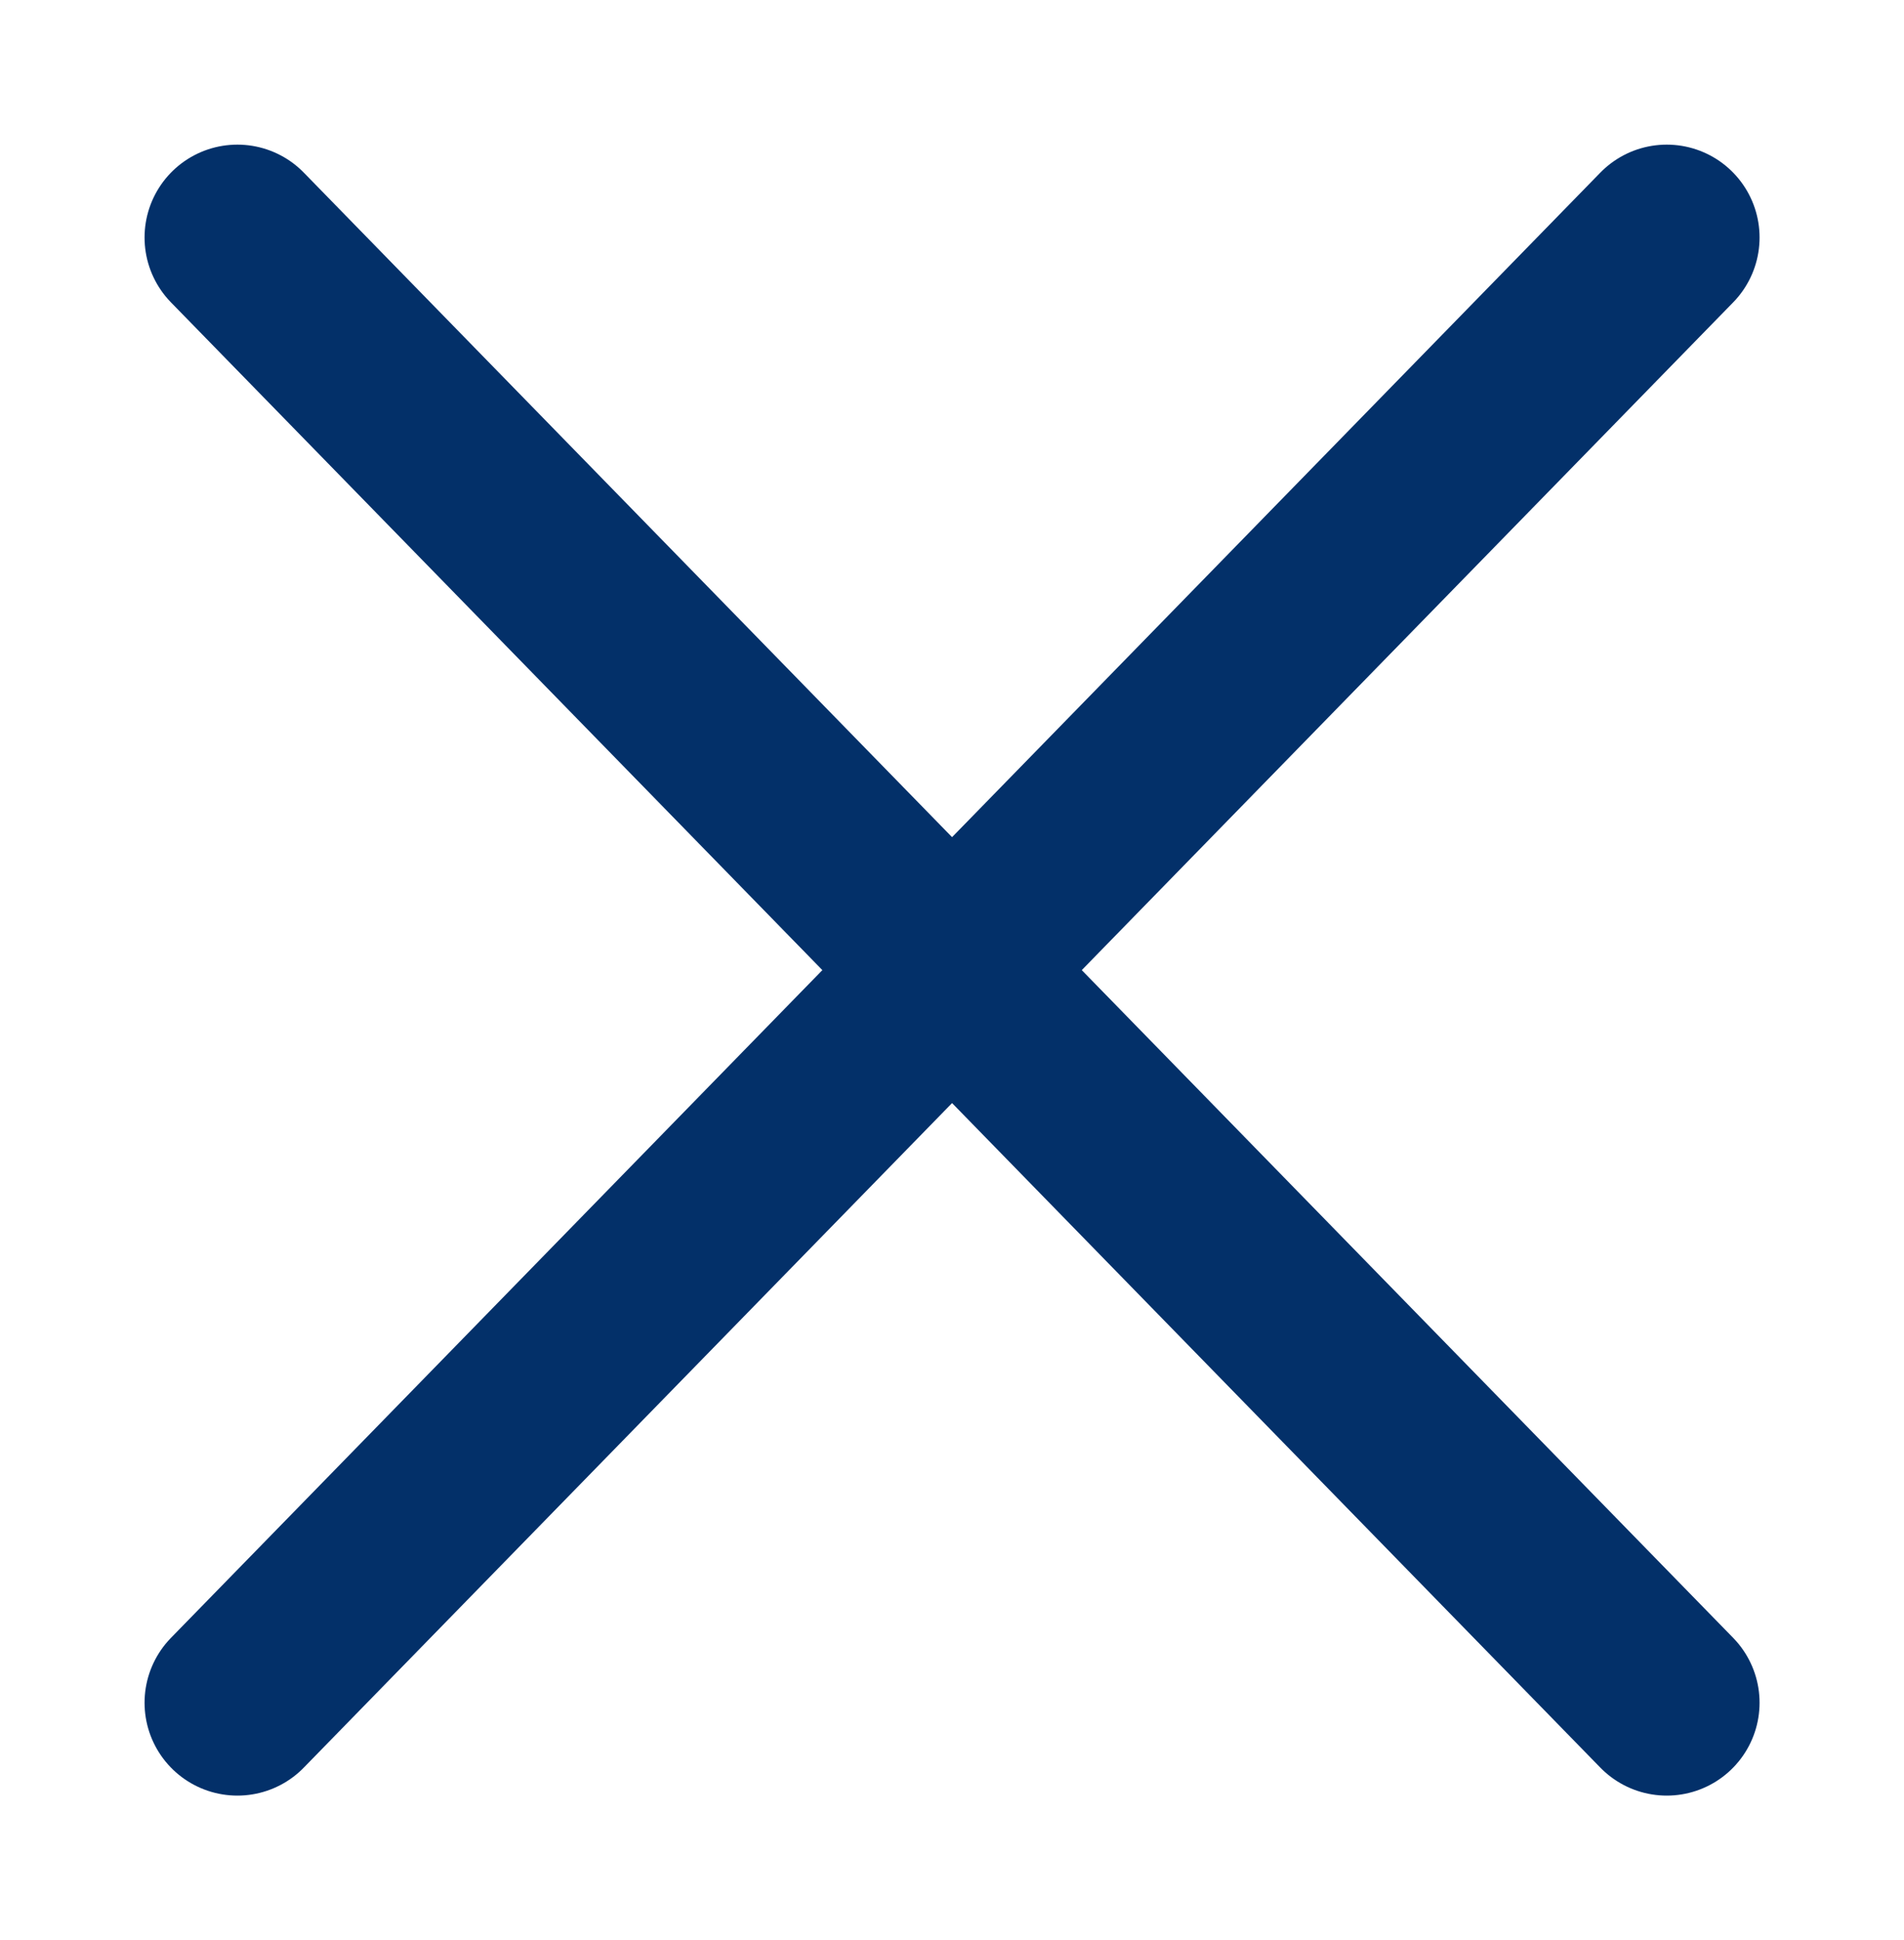
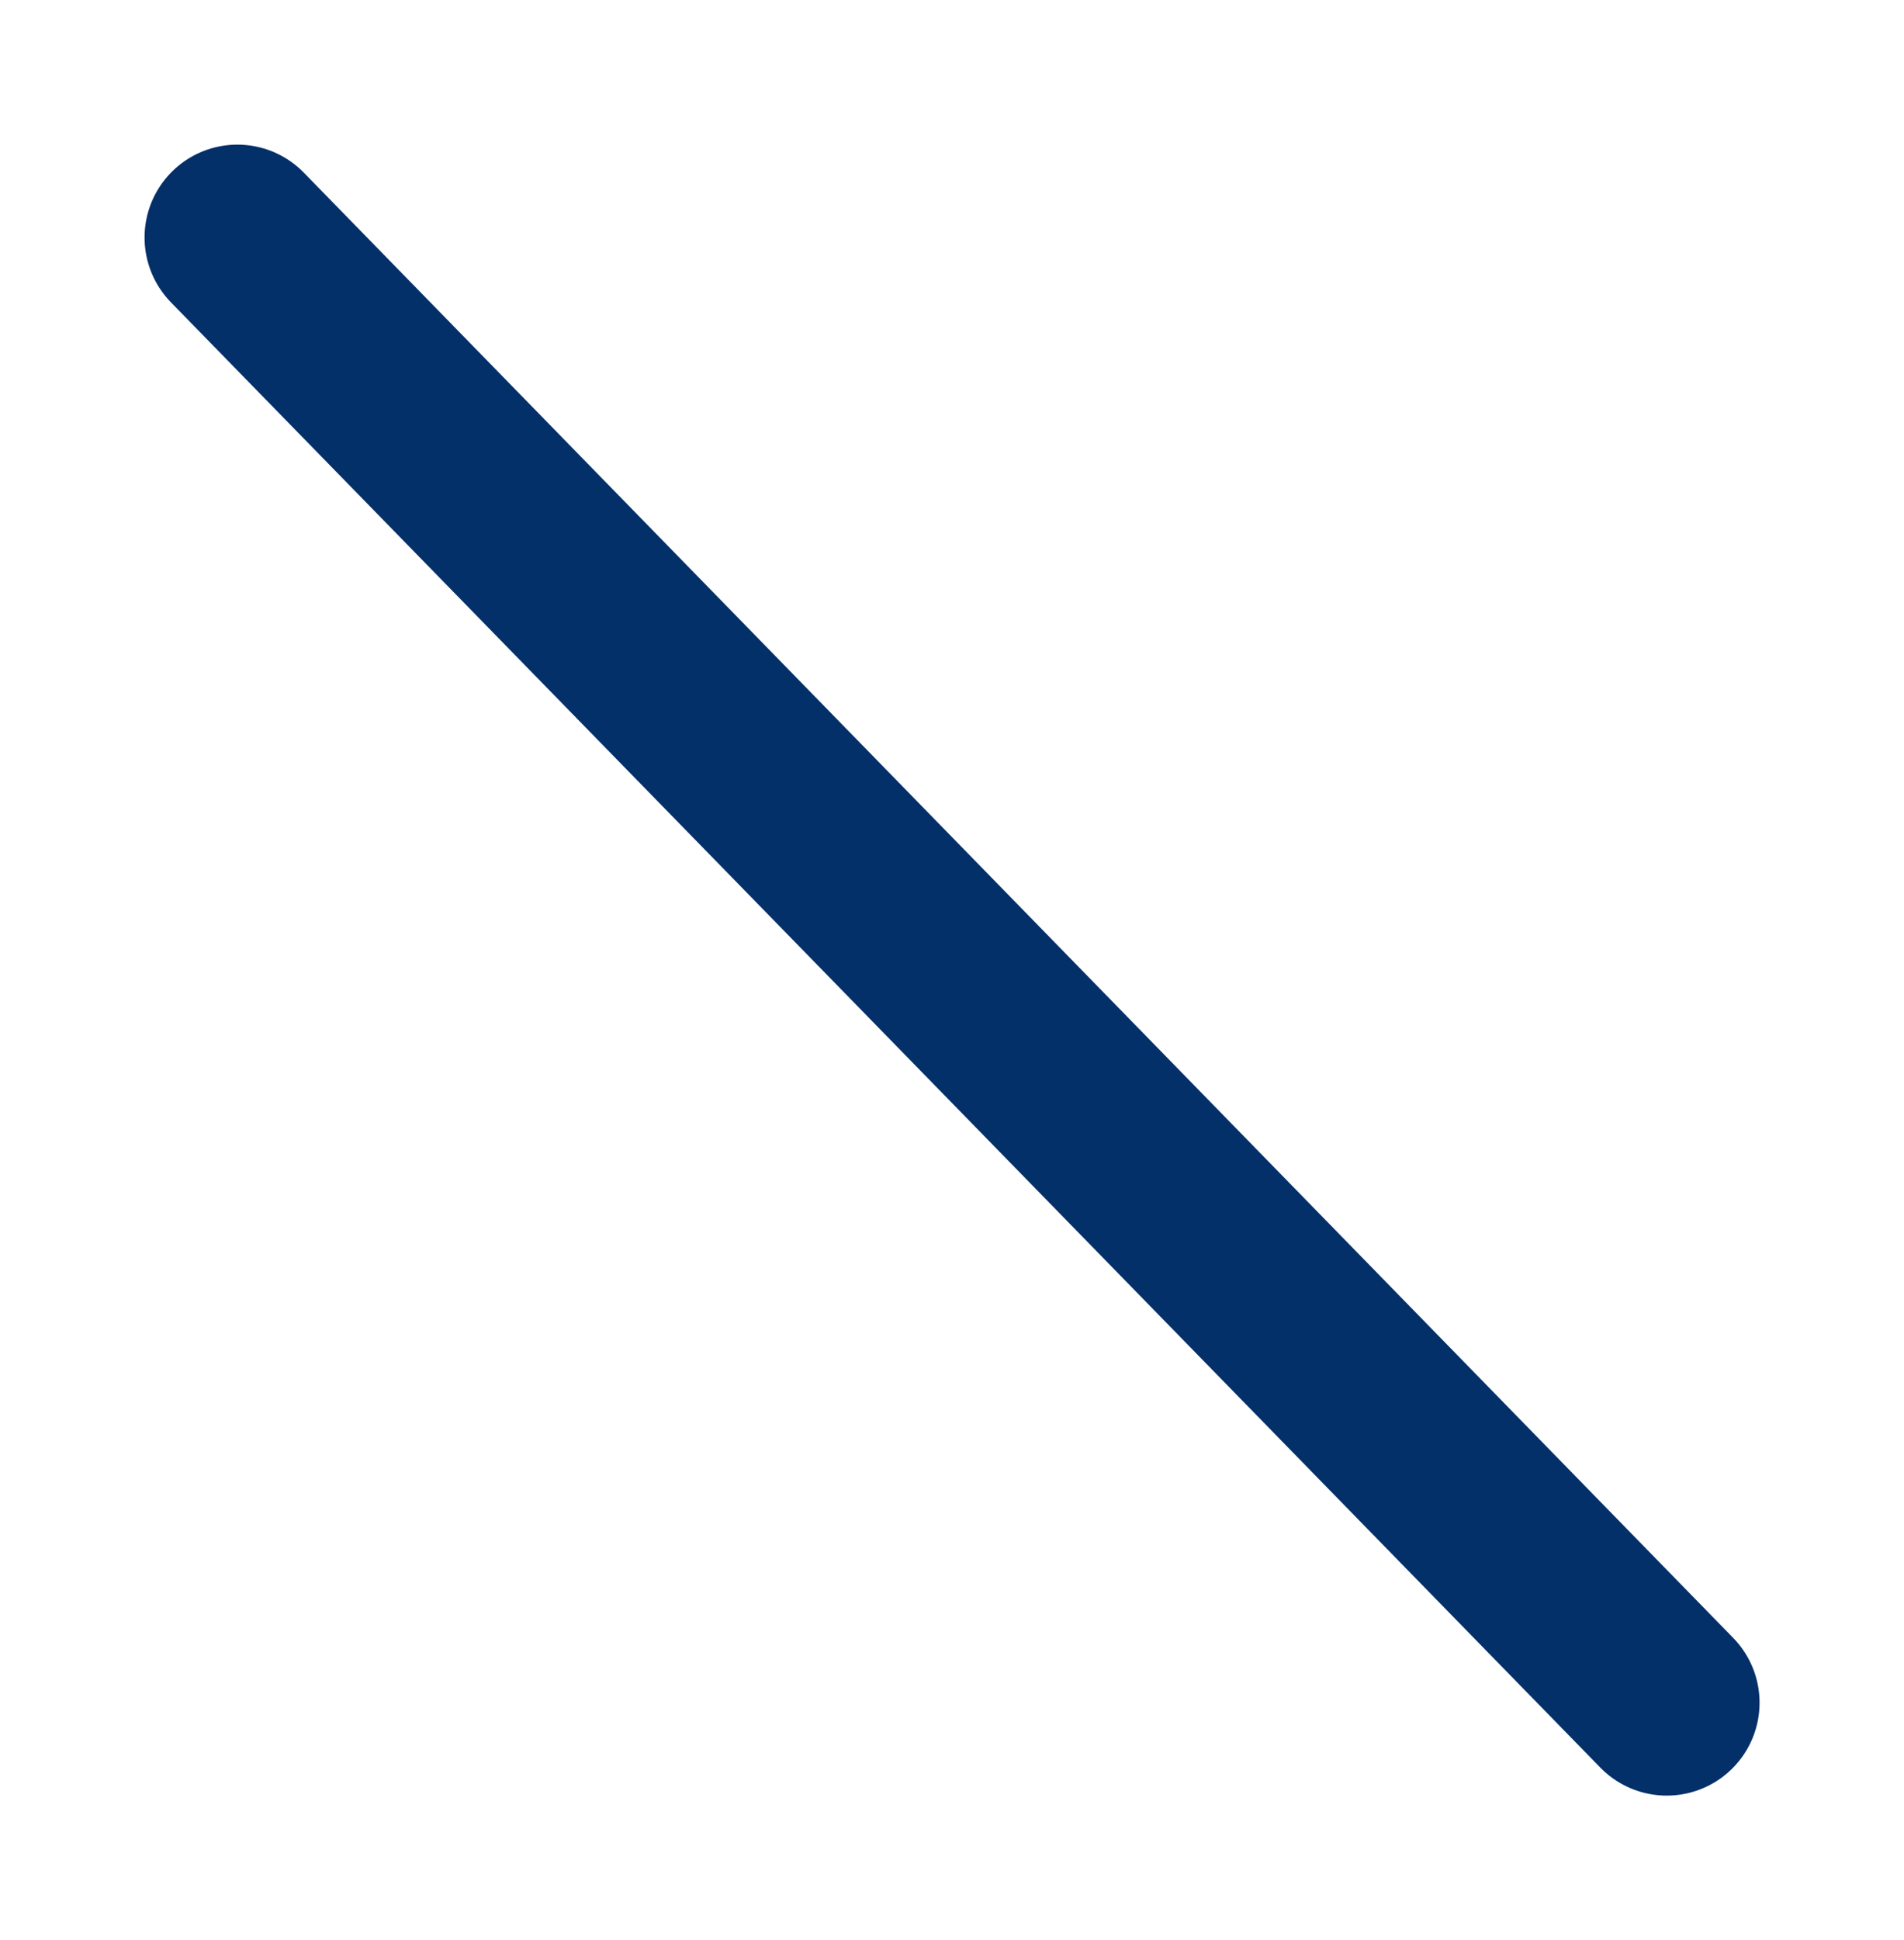
<svg xmlns="http://www.w3.org/2000/svg" id="icon_close" width="15.384" height="15.668" viewBox="0 0 15.384 15.668">
  <defs>
    <clipPath id="clip-path">
      <rect id="Rectangle_18" data-name="Rectangle 18" width="15.384" height="15.668" fill="none" stroke="#033069" stroke-width="1.5" />
    </clipPath>
  </defs>
  <g id="Group_13" data-name="Group 13" clip-path="url(#clip-path)">
-     <line id="Line_3" data-name="Line 3" x1="11.549" y2="11.833" transform="translate(1.918 1.918)" fill="none" stroke="#033069" stroke-linecap="round" stroke-linejoin="round" stroke-width="1.5" />
    <line id="Line_4" data-name="Line 4" x2="11.549" y2="11.833" transform="translate(1.918 1.918)" fill="none" stroke="#033069" stroke-linecap="round" stroke-linejoin="round" stroke-width="1.5" />
  </g>
</svg>